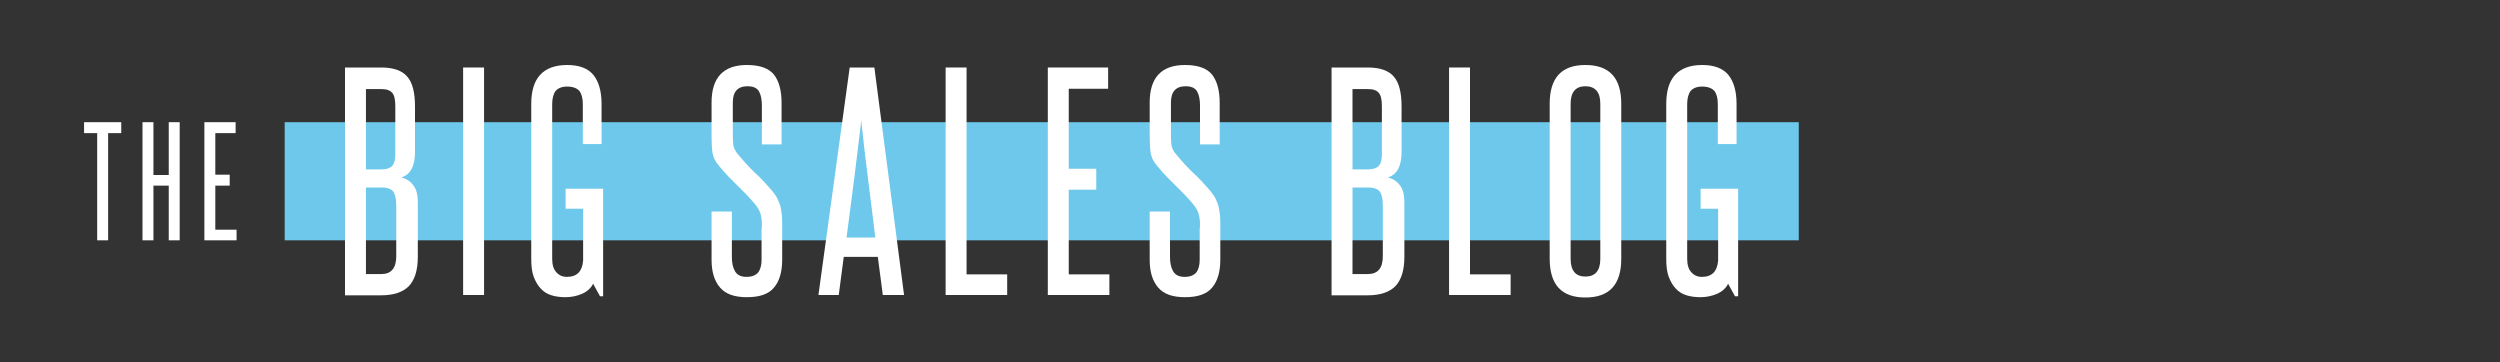
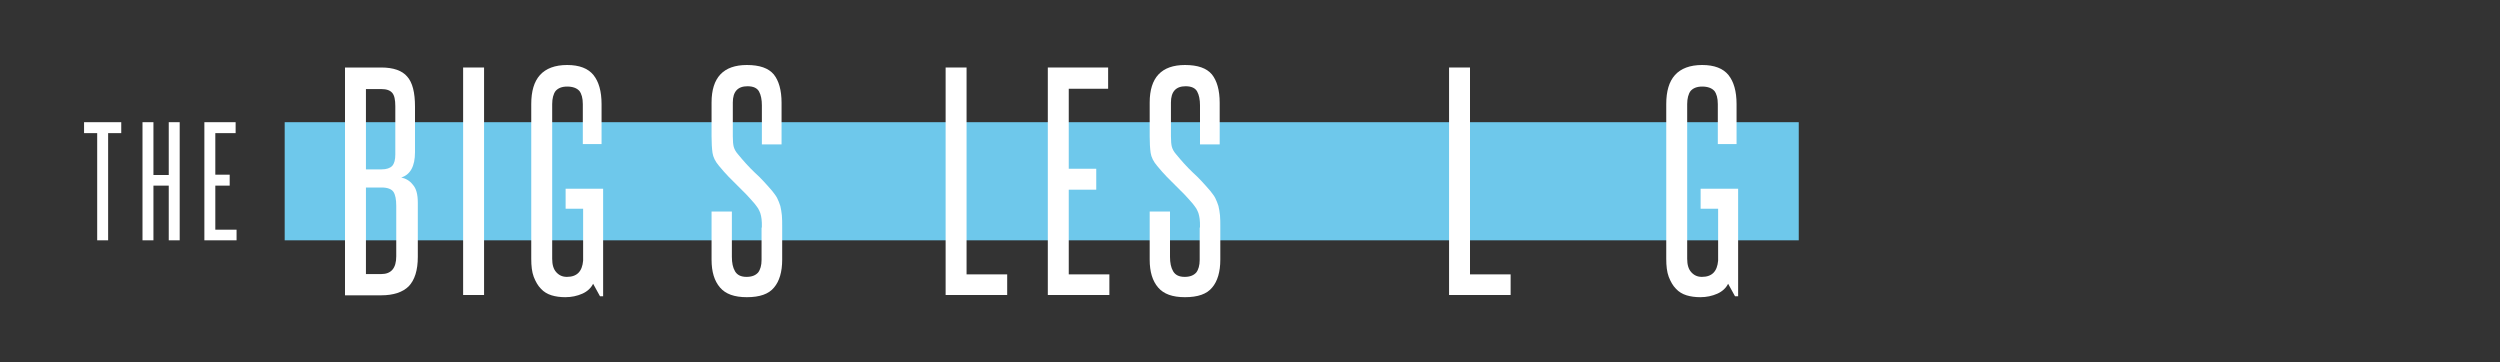
<svg xmlns="http://www.w3.org/2000/svg" version="1.1" id="Calque_1" x="0px" y="0px" width="800px" height="116px" viewBox="0 0 800 116" style="enable-background:new 0 0 800 116;" xml:space="preserve">
  <rect x="0" y="0" width="800" height="116" fill="#333333" stroke="none" />
  <style type="text/css">
	.st0{fill:#6EC8EB;}
	.st1{fill:#FFFFFF;}
</style>
  <g>
    <rect x="91.1" y="39.1" class="st0" width="484.5" height="37.8" />
    <g>
      <path class="st1" d="M31.1,76.9V42.6h-4.2v-3.5h11.9v3.5h-4.2v34.3H31.1z" />
      <path class="st1" d="M54,76.9V59.4h-4.9v17.5h-3.5V39.1h3.5V56H54V39.1h3.5v37.8H54z" />
      <path class="st1" d="M65.4,76.9V39.1h10v3.5h-6.5v13.3h4.6v3.5h-4.6v14.1h6.8v3.4H65.4z" />
    </g>
    <path class="st1" d="M110.4,94.4V21.6H122c3.9,0,6.7,1,8.3,2.9c1.7,1.9,2.5,5.1,2.5,9.6v14.6c0,4.5-1.5,7.2-4.4,8.1   c1.4,0.3,2.7,1,3.7,2.3c1.1,1.2,1.6,3.1,1.6,5.8v17.3c0,4.3-1,7.4-2.9,9.4c-1.9,1.9-4.9,2.9-8.8,2.9H110.4z M126.5,34   c0-2.1-0.3-3.5-1-4.3c-0.7-0.8-1.8-1.2-3.5-1.2h-4.9v25.7h5c1.6,0,2.7-0.4,3.4-1.1c0.7-0.8,1-2,1-3.7V34z M126.8,65.9   c0-2.1-0.3-3.6-0.9-4.5c-0.6-0.9-1.9-1.4-3.8-1.4h-5v27.7h4.9c3.2,0,4.8-1.9,4.8-5.7V65.9z" />
    <path class="st1" d="M148.2,94.4V21.6h6.7v72.8H148.2z" />
    <path class="st1" d="M192,94.8l-2.2-4c-0.7,1.4-1.9,2.5-3.5,3.2c-1.6,0.7-3.4,1.1-5.4,1.1c-1.6,0-3.1-0.2-4.4-0.6   c-1.3-0.4-2.5-1.1-3.4-2.1c-1-1-1.7-2.3-2.3-3.8c-0.6-1.6-0.8-3.5-0.8-5.8V33.3c0-4.1,0.9-7.2,2.8-9.3c1.9-2.1,4.8-3.2,8.7-3.2   s6.7,1.1,8.4,3.2c1.7,2.1,2.6,5.2,2.6,9.3v12.8h-6V33.3c0-1.9-0.4-3.3-1.1-4.2c-0.8-0.9-2.1-1.4-3.9-1.4c-1.7,0-2.9,0.5-3.7,1.4   c-0.7,0.9-1.1,2.4-1.1,4.2v49.5c0,1.9,0.4,3.3,1.3,4.3c0.9,1,2,1.5,3.4,1.5c3.2,0,4.9-1.7,5.2-5.2V66.8H181v-6.4h12v34.4H192z" />
    <path class="st1" d="M243.8,72.8c0-1.1,0-2-0.1-2.7c-0.1-0.7-0.2-1.3-0.4-1.9c-0.2-0.5-0.4-1-0.7-1.5c-0.3-0.4-0.6-0.9-1.1-1.5   c-0.9-1.1-1.8-2-2.7-3c-0.9-0.9-1.8-1.8-2.7-2.7c-0.9-0.9-1.9-1.9-2.9-2.9c-1-1-2-2.2-3.1-3.5c-1.2-1.4-1.9-2.8-2.1-4.2   c-0.2-1.4-0.3-3.2-0.3-5.3V32.8c0-8,3.8-12,11.3-12c4.1,0,6.9,1,8.6,3c1.6,2,2.5,5,2.5,9.1v13.3h-6.3V33.7c0-1.8-0.3-3.3-0.9-4.4   c-0.6-1.1-1.8-1.7-3.7-1.7c-3.1,0-4.7,1.7-4.7,5.2v10.8c0,1.5,0.1,2.7,0.3,3.4c0.2,0.7,0.6,1.5,1.3,2.3c1.8,2.2,3.6,4.2,5.4,5.9   c1.9,1.7,3.7,3.7,5.6,5.9c0.6,0.8,1.2,1.5,1.6,2.3c0.4,0.8,0.7,1.6,1,2.5c0.2,0.9,0.4,1.9,0.5,3c0.1,1.1,0.1,2.4,0.1,3.8v10.4   c0,3.9-0.9,6.9-2.6,8.9c-1.7,2.1-4.6,3.1-8.7,3.1c-4,0-6.8-1-8.6-3.1c-1.8-2.1-2.7-5-2.7-8.9V67.7h6.5v14.5c0,1.9,0.3,3.4,1,4.6   c0.7,1.2,1.9,1.8,3.7,1.8c1.7,0,2.9-0.5,3.7-1.4c0.7-0.9,1.1-2.3,1.1-4V72.8z" />
-     <path class="st1" d="M282.5,94.4l-1.6-12.2H270l-1.6,12.2h-6.5l10-72.8h7.9l9.5,72.8H282.5z M280.1,76c-0.8-6.3-1.5-12.4-2.3-18.5   c-0.8-6.1-1.5-12.4-2.2-18.8c-0.8,6.4-1.5,12.7-2.3,18.8c-0.8,6.1-1.6,12.3-2.4,18.5H280.1z" />
    <path class="st1" d="M302.6,94.4V21.6h6.7v66.2h13v6.6H302.6z" />
    <path class="st1" d="M335.3,94.4V21.6h19.3v6.8H342V54h8.8v6.7H342v27.1h13v6.6H335.3z" />
    <path class="st1" d="M384,72.8c0-1.1,0-2-0.1-2.7c-0.1-0.7-0.2-1.3-0.4-1.9c-0.2-0.5-0.4-1-0.7-1.5c-0.3-0.4-0.6-0.9-1.1-1.5   c-0.9-1.1-1.8-2-2.7-3c-0.9-0.9-1.8-1.8-2.7-2.7c-0.9-0.9-1.9-1.9-2.9-2.9c-1-1-2-2.2-3.1-3.5c-1.2-1.4-1.9-2.8-2.1-4.2   c-0.2-1.4-0.3-3.2-0.3-5.3V32.8c0-8,3.8-12,11.3-12c4.1,0,6.9,1,8.6,3c1.6,2,2.5,5,2.5,9.1v13.3h-6.3V33.7c0-1.8-0.3-3.3-0.9-4.4   c-0.6-1.1-1.8-1.7-3.7-1.7c-3.1,0-4.7,1.7-4.7,5.2v10.8c0,1.5,0.1,2.7,0.3,3.4c0.2,0.7,0.6,1.5,1.3,2.3c1.8,2.2,3.6,4.2,5.4,5.9   c1.9,1.7,3.7,3.7,5.6,5.9c0.6,0.8,1.2,1.5,1.6,2.3c0.4,0.8,0.7,1.6,1,2.5c0.2,0.9,0.4,1.9,0.5,3c0.1,1.1,0.1,2.4,0.1,3.8v10.4   c0,3.9-0.9,6.9-2.6,8.9c-1.7,2.1-4.6,3.1-8.7,3.1c-4,0-6.8-1-8.6-3.1c-1.8-2.1-2.7-5-2.7-8.9V67.7h6.5v14.5c0,1.9,0.3,3.4,1,4.6   c0.7,1.2,1.9,1.8,3.7,1.8c1.7,0,2.9-0.5,3.7-1.4c0.7-0.9,1.1-2.3,1.1-4V72.8z" />
-     <path class="st1" d="M426.1,94.4V21.6h11.6c3.9,0,6.7,1,8.3,2.9c1.7,1.9,2.5,5.1,2.5,9.6v14.6c0,4.5-1.5,7.2-4.4,8.1   c1.4,0.3,2.7,1,3.7,2.3c1.1,1.2,1.6,3.1,1.6,5.8v17.3c0,4.3-1,7.4-2.9,9.4c-1.9,1.9-4.9,2.9-8.8,2.9H426.1z M442.2,34   c0-2.1-0.3-3.5-1-4.3c-0.7-0.8-1.8-1.2-3.5-1.2h-4.9v25.7h5c1.6,0,2.7-0.4,3.4-1.1c0.7-0.8,1-2,1-3.7V34z M442.5,65.9   c0-2.1-0.3-3.6-0.9-4.5c-0.6-0.9-1.9-1.4-3.8-1.4h-5v27.7h4.9c3.2,0,4.8-1.9,4.8-5.7V65.9z" />
    <path class="st1" d="M463.7,94.4V21.6h6.7v66.2h13v6.6H463.7z" />
-     <path class="st1" d="M495.9,33.2c0-8.3,3.8-12.4,11.4-12.4c7.7,0,11.5,4.1,11.5,12.4v49.6c0,8.3-3.8,12.4-11.5,12.4   c-7.6,0-11.4-4.1-11.4-12.4V33.2z M512.1,33.2c0-3.7-1.6-5.6-4.8-5.6c-3.1,0-4.7,1.9-4.7,5.6v49.6c0,3.8,1.6,5.7,4.7,5.7   c3.2,0,4.8-1.9,4.8-5.7V33.2z" />
    <path class="st1" d="M555.2,94.8l-2.2-4c-0.7,1.4-1.9,2.5-3.5,3.2c-1.6,0.7-3.4,1.1-5.4,1.1c-1.6,0-3.1-0.2-4.4-0.6   c-1.3-0.4-2.5-1.1-3.4-2.1c-1-1-1.7-2.3-2.3-3.8c-0.6-1.6-0.8-3.5-0.8-5.8V33.3c0-4.1,0.9-7.2,2.8-9.3c1.9-2.1,4.8-3.2,8.7-3.2   c3.9,0,6.7,1.1,8.4,3.2c1.7,2.1,2.6,5.2,2.6,9.3v12.8h-6V33.3c0-1.9-0.4-3.3-1.1-4.2c-0.8-0.9-2.1-1.4-3.9-1.4   c-1.7,0-2.9,0.5-3.7,1.4c-0.7,0.9-1.1,2.4-1.1,4.2v49.5c0,1.9,0.4,3.3,1.3,4.3c0.9,1,2,1.5,3.4,1.5c3.2,0,4.9-1.7,5.2-5.2V66.8   h-5.6v-6.4h12v34.4H555.2z" />
  </g>
</svg>